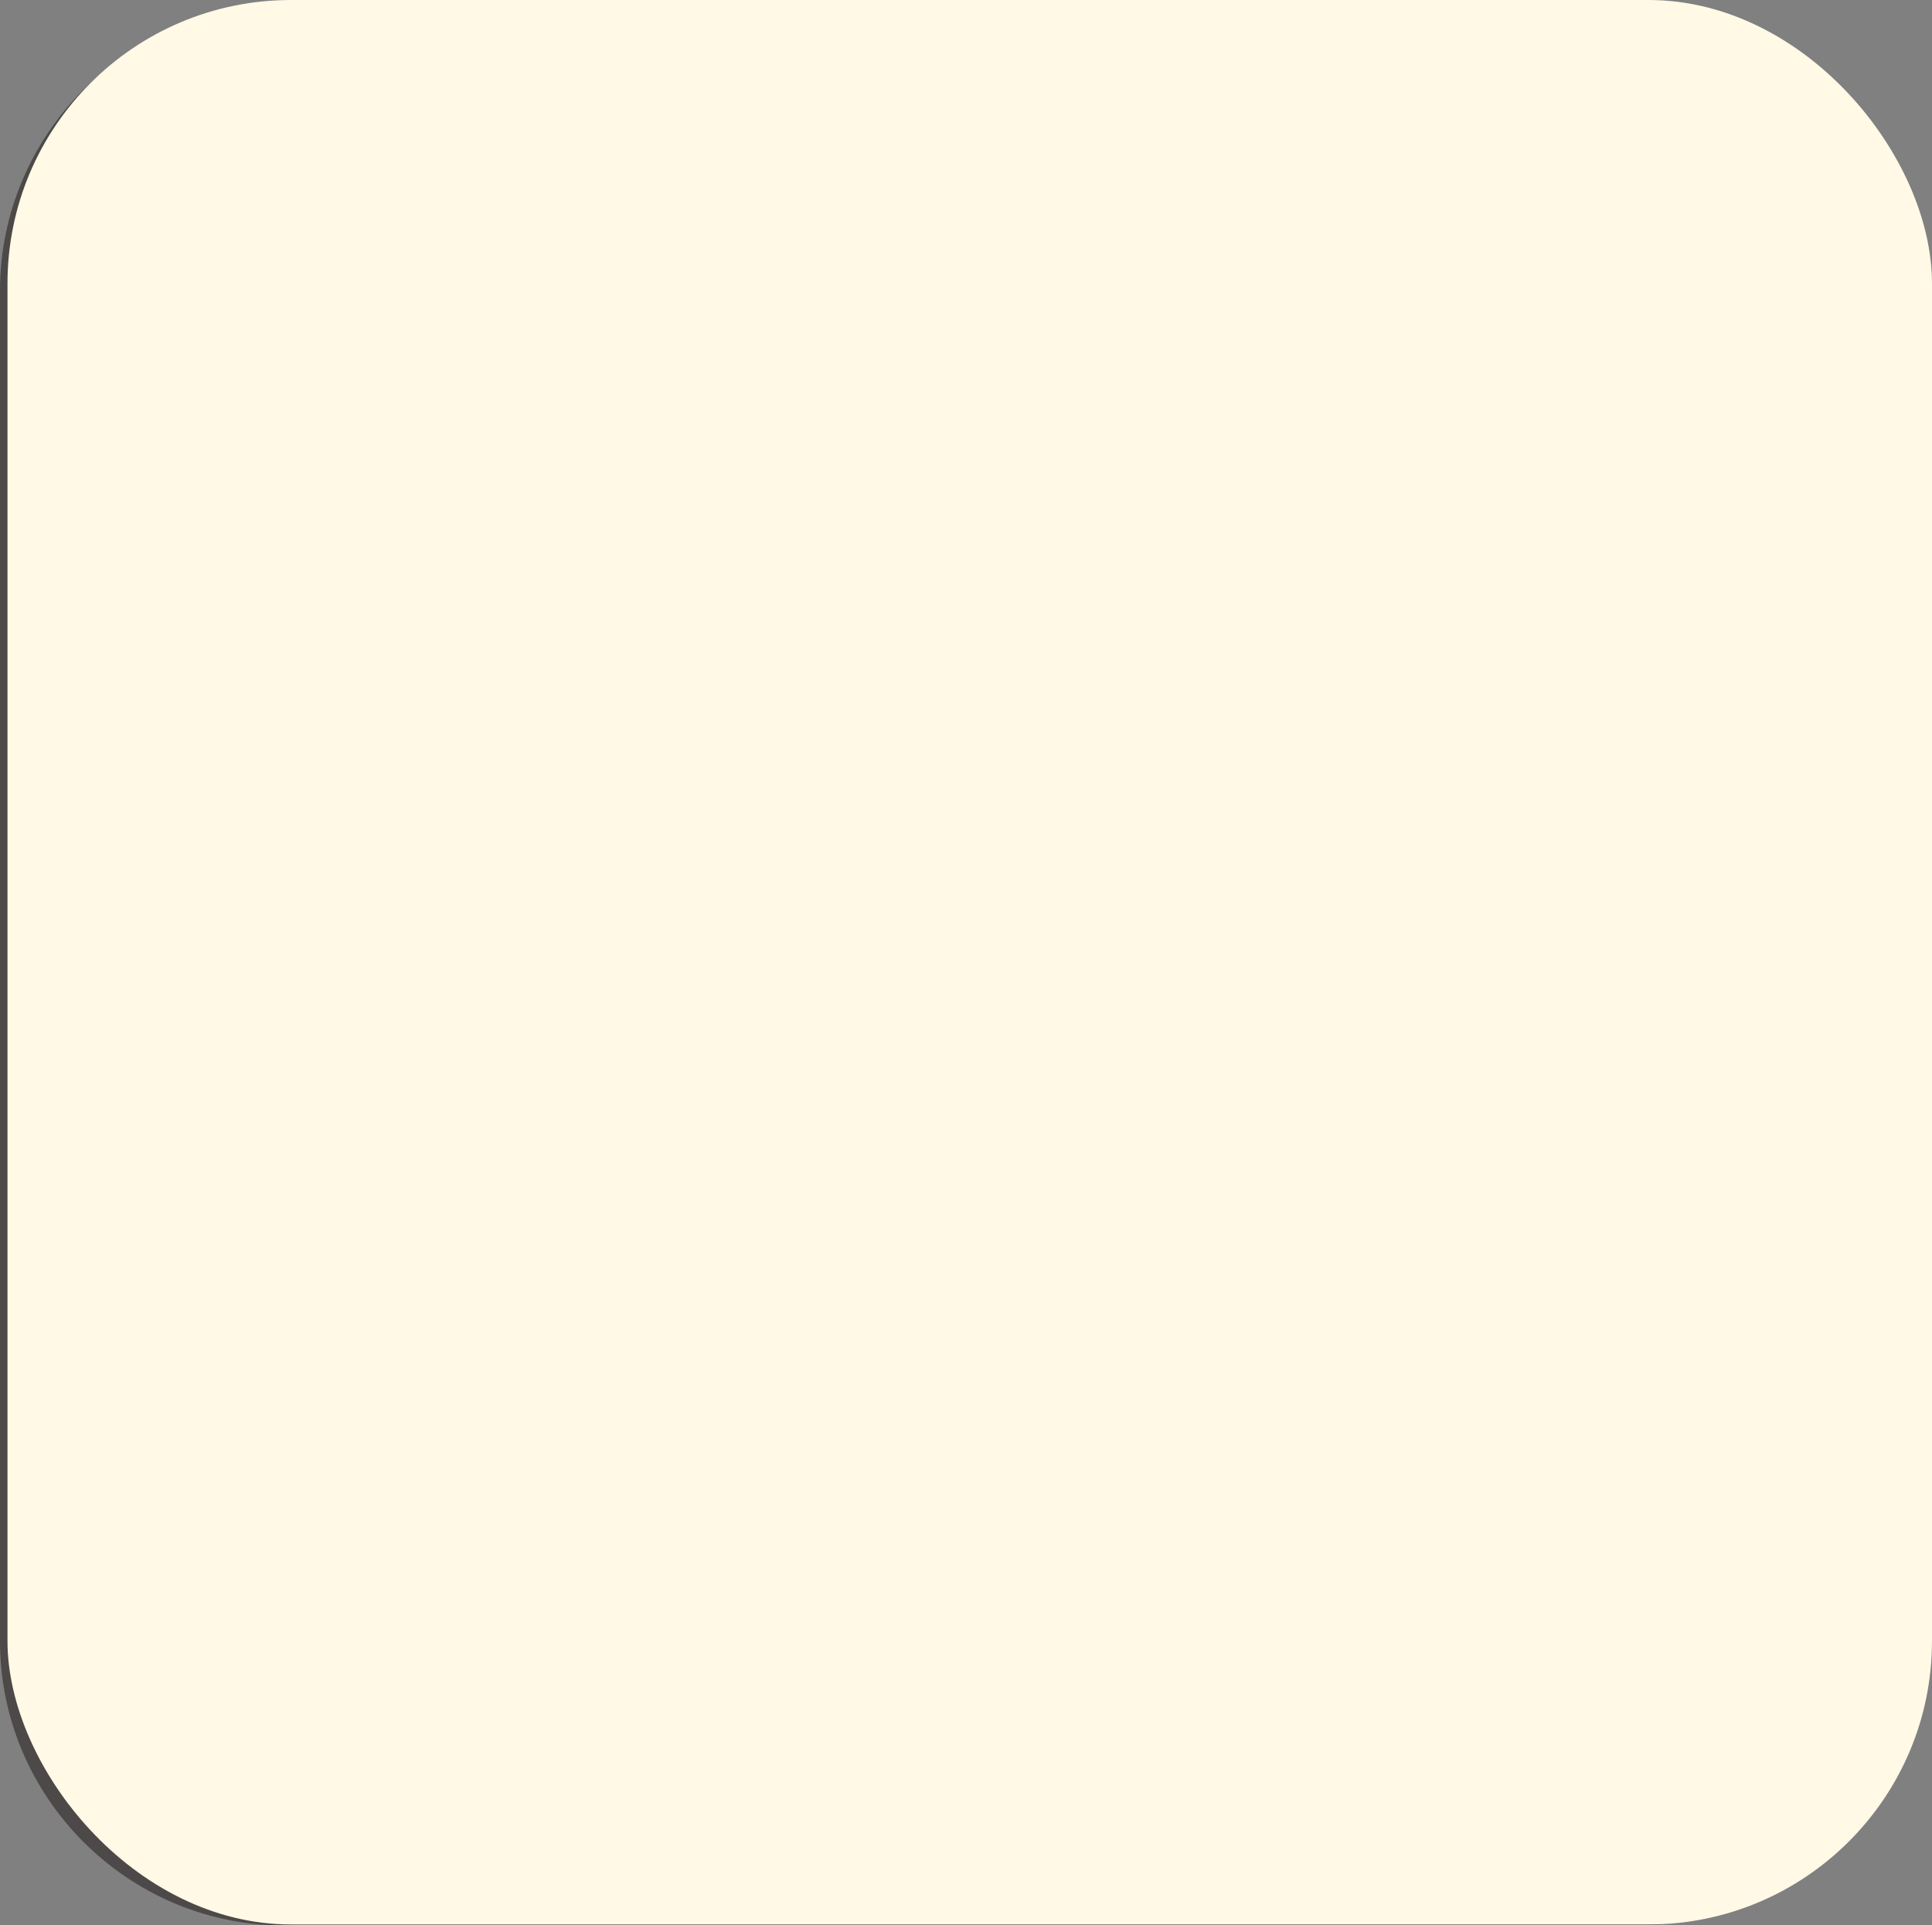
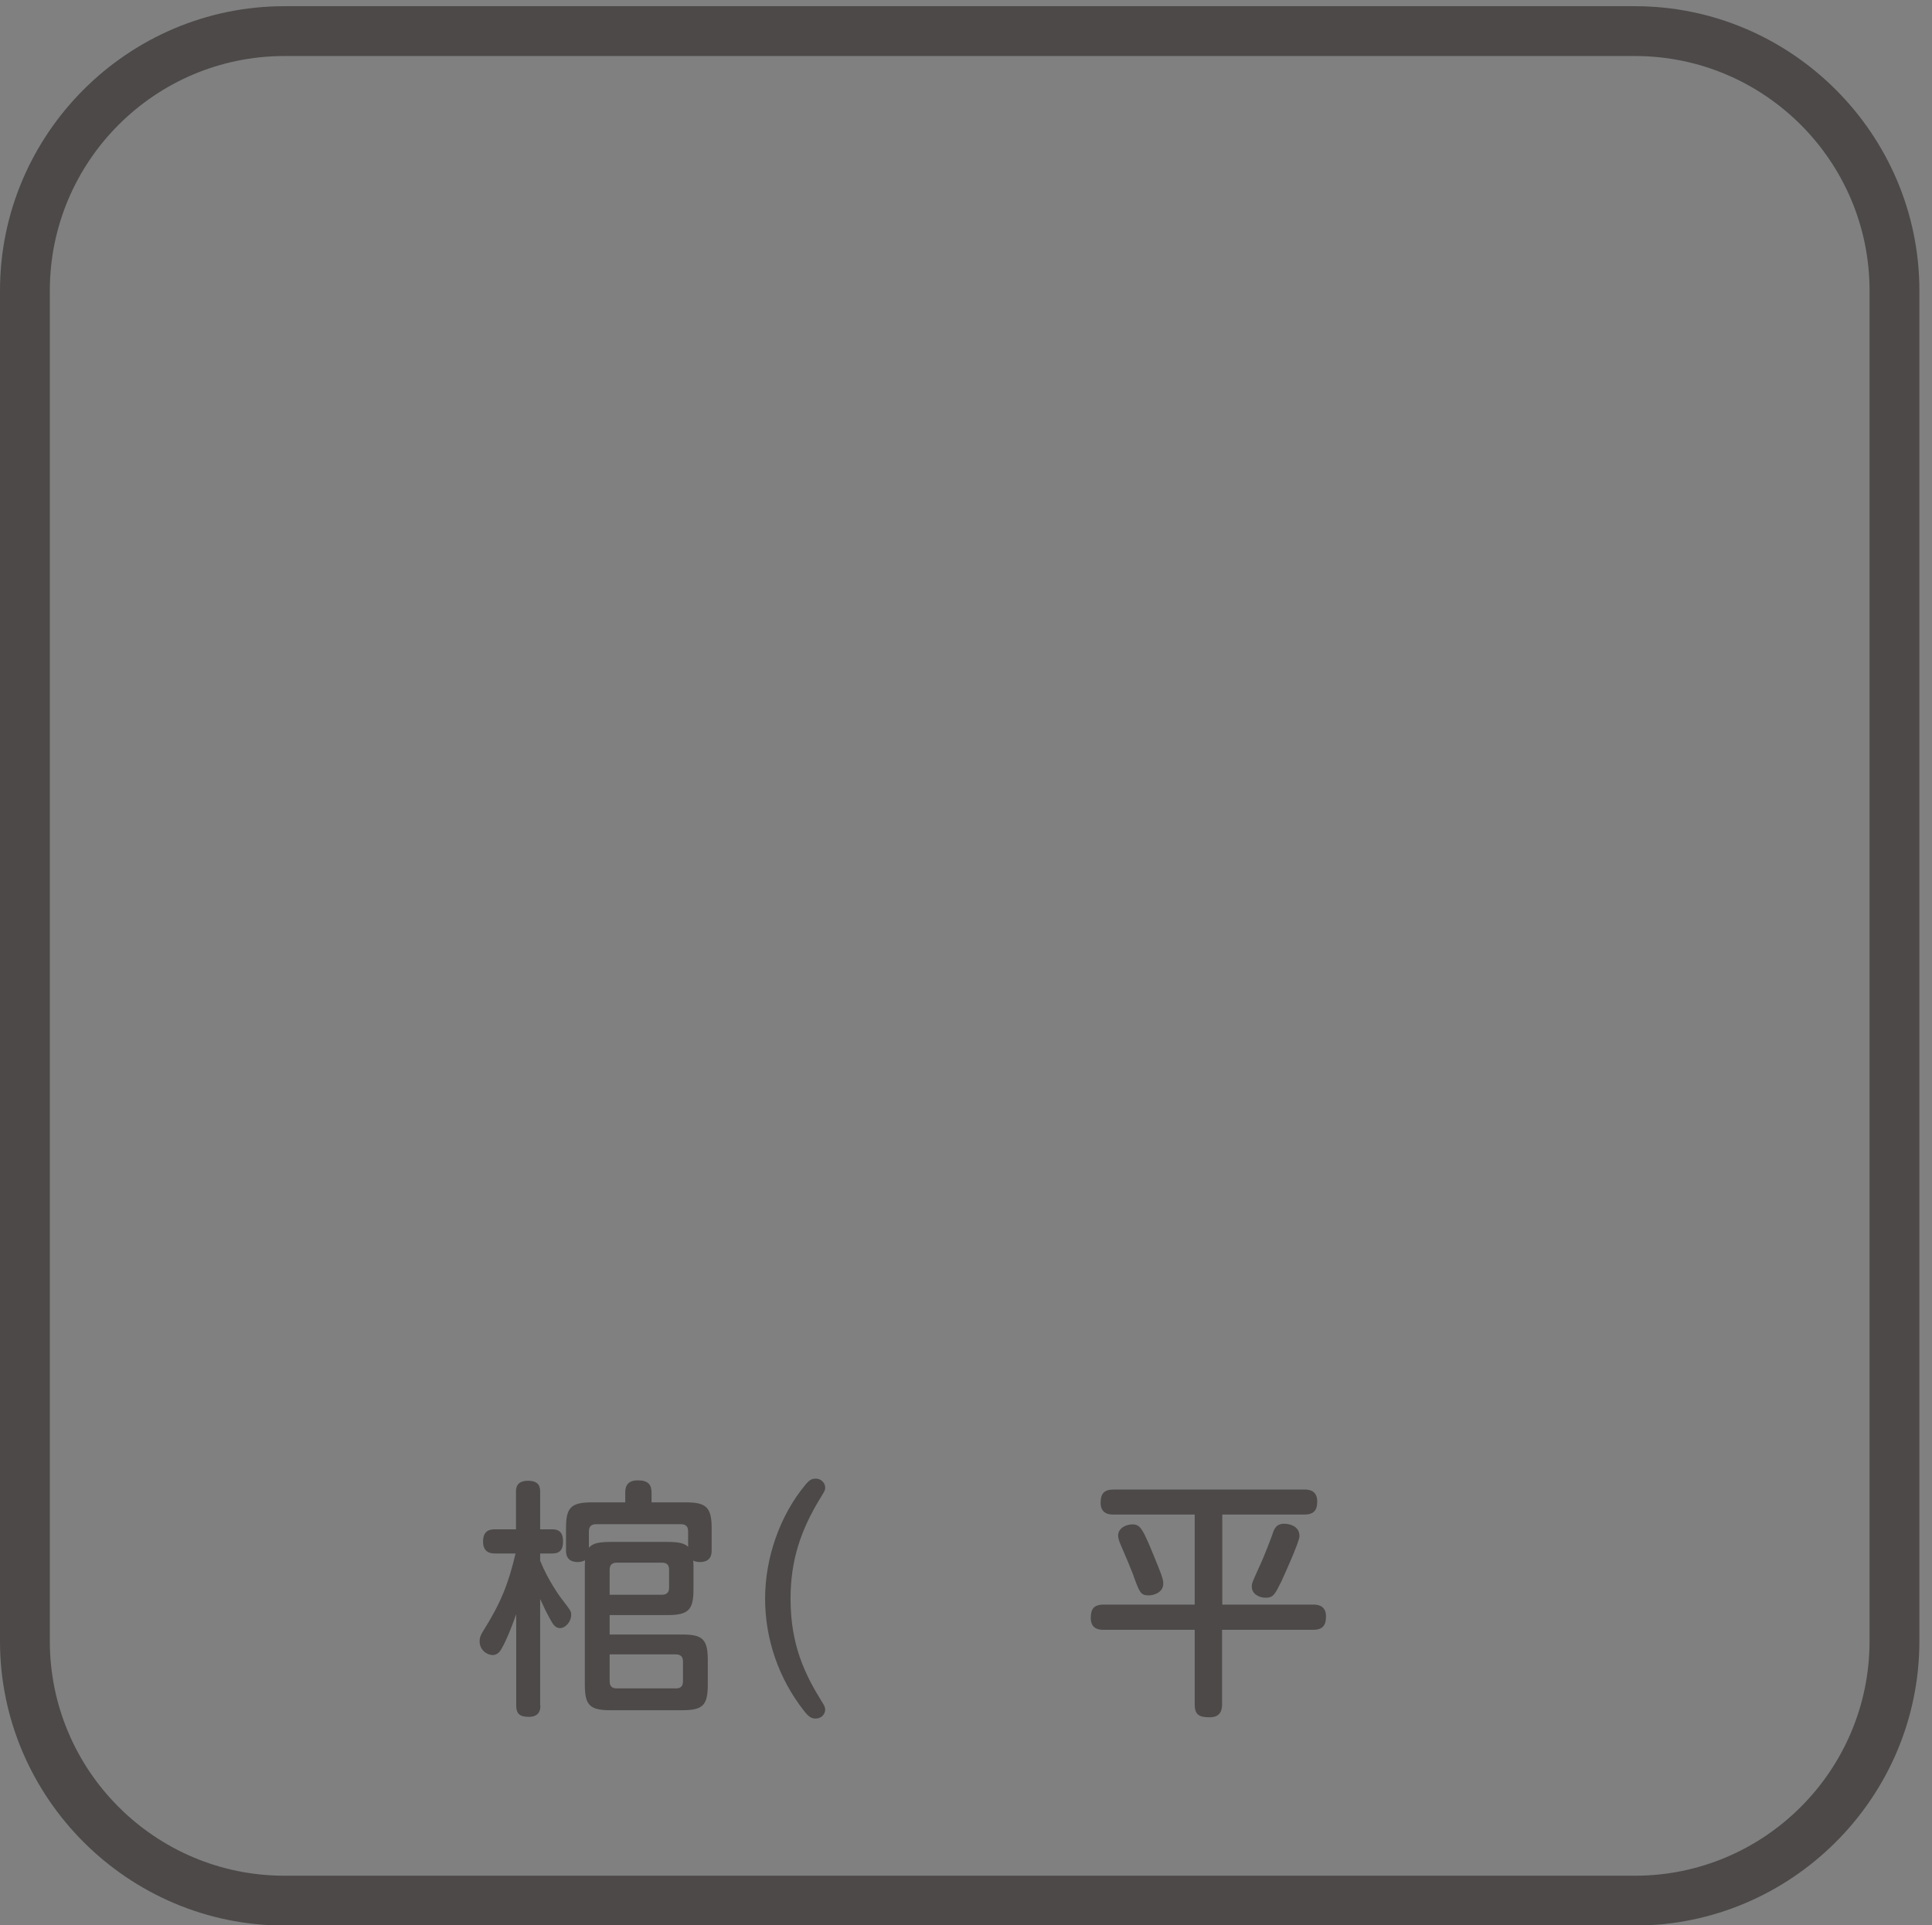
<svg xmlns="http://www.w3.org/2000/svg" width="90.35" height="90.04" viewBox="0 0 90.35 90.04">
  <rect x="0" y="0" width="90.35" height="90.04" fill="#808080" stroke="none" />
  <defs>
    <style>.cls-1{fill:#fff9e6;}.cls-2{fill:#4c4948;}.cls-3{mix-blend-mode:multiply;}.cls-4{isolation:isolate;}</style>
  </defs>
  <g class="cls-4">
    <g id="_レイヤー_2">
      <g id="_オブジェクト">
-         <path class="cls-2" d="m58.89,8.95h-27.74c-.44,0-.8.36-.8.8v53.46c0,.44.36.8.8.8h27.74c.44,0,.8-.36.8-.8V9.75c0-.44-.36-.8-.8-.8Zm-.8,53.46h-26.13V10.55h26.13v51.85Z" />
-         <path class="cls-2" d="m36.85,28.23h16.35c.44,0,.8-.36.8-.8v-14.36c0-.44-.36-.8-.8-.8h-16.35c-.44,0-.8.36-.8.8v14.36c0,.44.36.8.8.8Zm15.55-1.6h-6.4v-12.76h6.4v12.76Zm-14.74-12.76h6.74v12.76h-6.74v-12.76Z" />
        <path class="cls-2" d="m76.46,2.62c6.05,0,10.97,4.92,10.97,10.97v63.16c0,6.05-4.92,10.97-10.97,10.97H13.3c-6.05,0-10.97-4.92-10.97-10.97V13.59C2.33,7.54,7.25,2.62,13.3,2.62h63.16m0-2.33H13.3C5.98.29,0,6.27,0,13.59v63.16c0,7.31,5.98,13.3,13.3,13.3h63.16c7.31,0,13.3-5.98,13.3-13.3V13.59c0-7.31-5.98-13.3-13.3-13.3h0Z" />
        <path class="cls-2" d="m25.27,79.75c0,.15,0,.54-.54.54-.42,0-.59-.14-.59-.54v-4.26c-.1.28-.4,1.13-.7,1.64-.08.14-.21.27-.4.27-.26,0-.61-.23-.61-.64,0-.2.07-.33.17-.49.83-1.32,1.18-2.22,1.51-3.62h-.95c-.17,0-.57-.01-.57-.56s.37-.57.57-.57h.97v-1.73c0-.17,0-.54.56-.54s.57.33.57.54v1.73h.57c.28,0,.5.12.5.56,0,.36-.12.57-.5.57h-.57v.34c.38.94.93,1.68.95,1.71.49.64.5.65.5.82,0,.33-.27.62-.52.62-.22,0-.33-.17-.48-.45-.16-.29-.23-.44-.45-.91v4.98Zm7.16-5.42c0,.95-.23,1.2-1.2,1.2h-2.72v.91h3.39c.96,0,1.2.22,1.2,1.2v1.14c0,.97-.23,1.2-1.2,1.2h-3.35c-.97,0-1.2-.23-1.2-1.2v-5.47c0-.12,0-.19.01-.34-.08.03-.16.08-.34.08-.55,0-.55-.41-.55-.55v-1.04c0-.94.22-1.2,1.2-1.2h1.57v-.45c0-.15,0-.58.58-.58.5,0,.65.21.65.58v.45h1.61c.94,0,1.2.23,1.2,1.2v1.04c0,.14,0,.55-.55.55-.16,0-.26-.04-.31-.07.01.17.01.21.01.33v1.03Zm-1.2-2.22c.67,0,.83.12.95.23v-.72c0-.19-.07-.34-.33-.34h-3.97c-.21,0-.34.09-.34.34v.76c.13-.13.27-.27.99-.27h2.69Zm-2.72,2.47h2.45c.29,0,.33-.19.33-.33v-.84c0-.19-.07-.33-.33-.33h-2.12c-.23,0-.33.12-.33.33v1.16Zm0,2.79v1.26c0,.22.1.33.33.33h2.77c.21,0,.33-.09.33-.33v-.93c0-.23-.12-.33-.33-.33h-3.1Z" />
        <path class="cls-2" d="m38.14,80.37c-.2,0-.33-.09-.54-.36-1.18-1.5-1.82-3.35-1.82-5.25s.69-3.89,1.89-5.33c.16-.19.27-.28.48-.28.26,0,.44.21.44.42,0,.13-.05.2-.21.46-.94,1.53-1.41,2.95-1.41,4.73,0,2.18.67,3.55,1.5,4.88.06.09.12.2.12.31,0,.21-.17.42-.45.42Z" />
-         <path class="cls-2" d="m43.44,70.98c0-.99.41-1.3,1.3-1.3h3.9c.92,0,1.29.35,1.29,1.3v7.97c0,1.18-.61,1.18-1.69,1.18-.33,0-.59,0-.73-.04-.21-.06-.4-.26-.4-.61,0-.59.4-.59.86-.59.51,0,.57,0,.64-.02.09-.05.17-.13.17-.41v-7.24c0-.28-.13-.42-.41-.42h-3.42c-.28,0-.42.14-.42.42v8.42c0,.12,0,.61-.55.61s-.56-.48-.56-.61v-4.02c-.12.34-.4.4-.48.4-.23,0-.34-.1-.87-1.23v4.94c0,.15,0,.54-.52.54-.49,0-.59-.21-.59-.54v-4.25c-.34.94-.54,1.33-.7,1.59-.13.21-.26.3-.42.3-.26,0-.61-.23-.61-.64,0-.21.01-.23.54-1.08.33-.54.86-1.69,1.18-2.98h-.97c-.15,0-.57,0-.57-.56s.37-.57.57-.57h.98v-1.75c0-.17,0-.55.56-.55s.56.33.56.55v1.75h.63c.23,0,.5.07.5.56,0,.43-.17.57-.5.57h-.63v.4c.24.55.61,1.12.77,1.36.09.14.52.7.58.83v-4.27Zm4.55.8c.15,0,.54.01.54.51s-.37.52-.54.52h-2.64c-.15,0-.55,0-.55-.51s.36-.52.55-.52h2.64Zm.23,5.29c0,.8-.2,1.04-1.04,1.04h-1.05c-.81,0-1.04-.21-1.04-1.04v-2.42c0-.81.2-1.04,1.04-1.04h1.05c.84,0,1.04.22,1.04,1.04v2.42Zm-.86-2.13c0-.21-.09-.33-.33-.33h-.73c-.17,0-.33.07-.33.33v1.77c0,.22.1.33.33.33h.73c.28,0,.33-.16.33-.33v-1.77Z" />
        <path class="cls-2" d="m57.15,75.04h4.25c.19,0,.61.02.61.55,0,.41-.14.63-.61.63h-4.25v3.48c0,.29-.08.61-.58.61s-.7-.12-.7-.61v-3.48h-4.25c-.21,0-.61-.02-.61-.56,0-.4.13-.62.61-.62h4.25v-4.21h-3.79c-.15,0-.61,0-.61-.55,0-.41.15-.62.61-.62h8.91c.2,0,.61.02.61.56,0,.4-.15.61-.61.61h-3.83v4.21Zm-4.13-1.33c-.13-.34-.38-.94-.6-1.44-.06-.14-.13-.31-.13-.46,0-.35.38-.52.66-.52.41,0,.5.21,1.22,1.99.22.55.23.65.23.78,0,.44-.49.55-.67.55-.38,0-.43-.12-.71-.88Zm6.87.31c-.26.52-.34.7-.7.7-.3,0-.65-.17-.65-.52,0-.17.04-.23.31-.84.27-.56.58-1.4.65-1.59.08-.25.17-.51.55-.51.04,0,.72,0,.72.58,0,.25-.69,1.78-.88,2.19Z" />
-         <path class="cls-2" d="m62.93,69.88c-.06-.09-.12-.2-.12-.31,0-.19.16-.42.45-.42.2,0,.33.09.54.36,1.18,1.5,1.82,3.35,1.82,5.25s-.69,3.89-1.89,5.33c-.16.19-.27.28-.47.28-.29,0-.45-.23-.45-.42,0-.13.05-.2.21-.47,1.02-1.64,1.4-3.05,1.4-4.73,0-2.18-.66-3.54-1.49-4.88Z" />
        <g class="cls-3">
-           <rect class="cls-1" x=".35" width="90" height="90" rx="13.26" ry="13.26" />
-         </g>
+           </g>
      </g>
    </g>
  </g>
</svg>